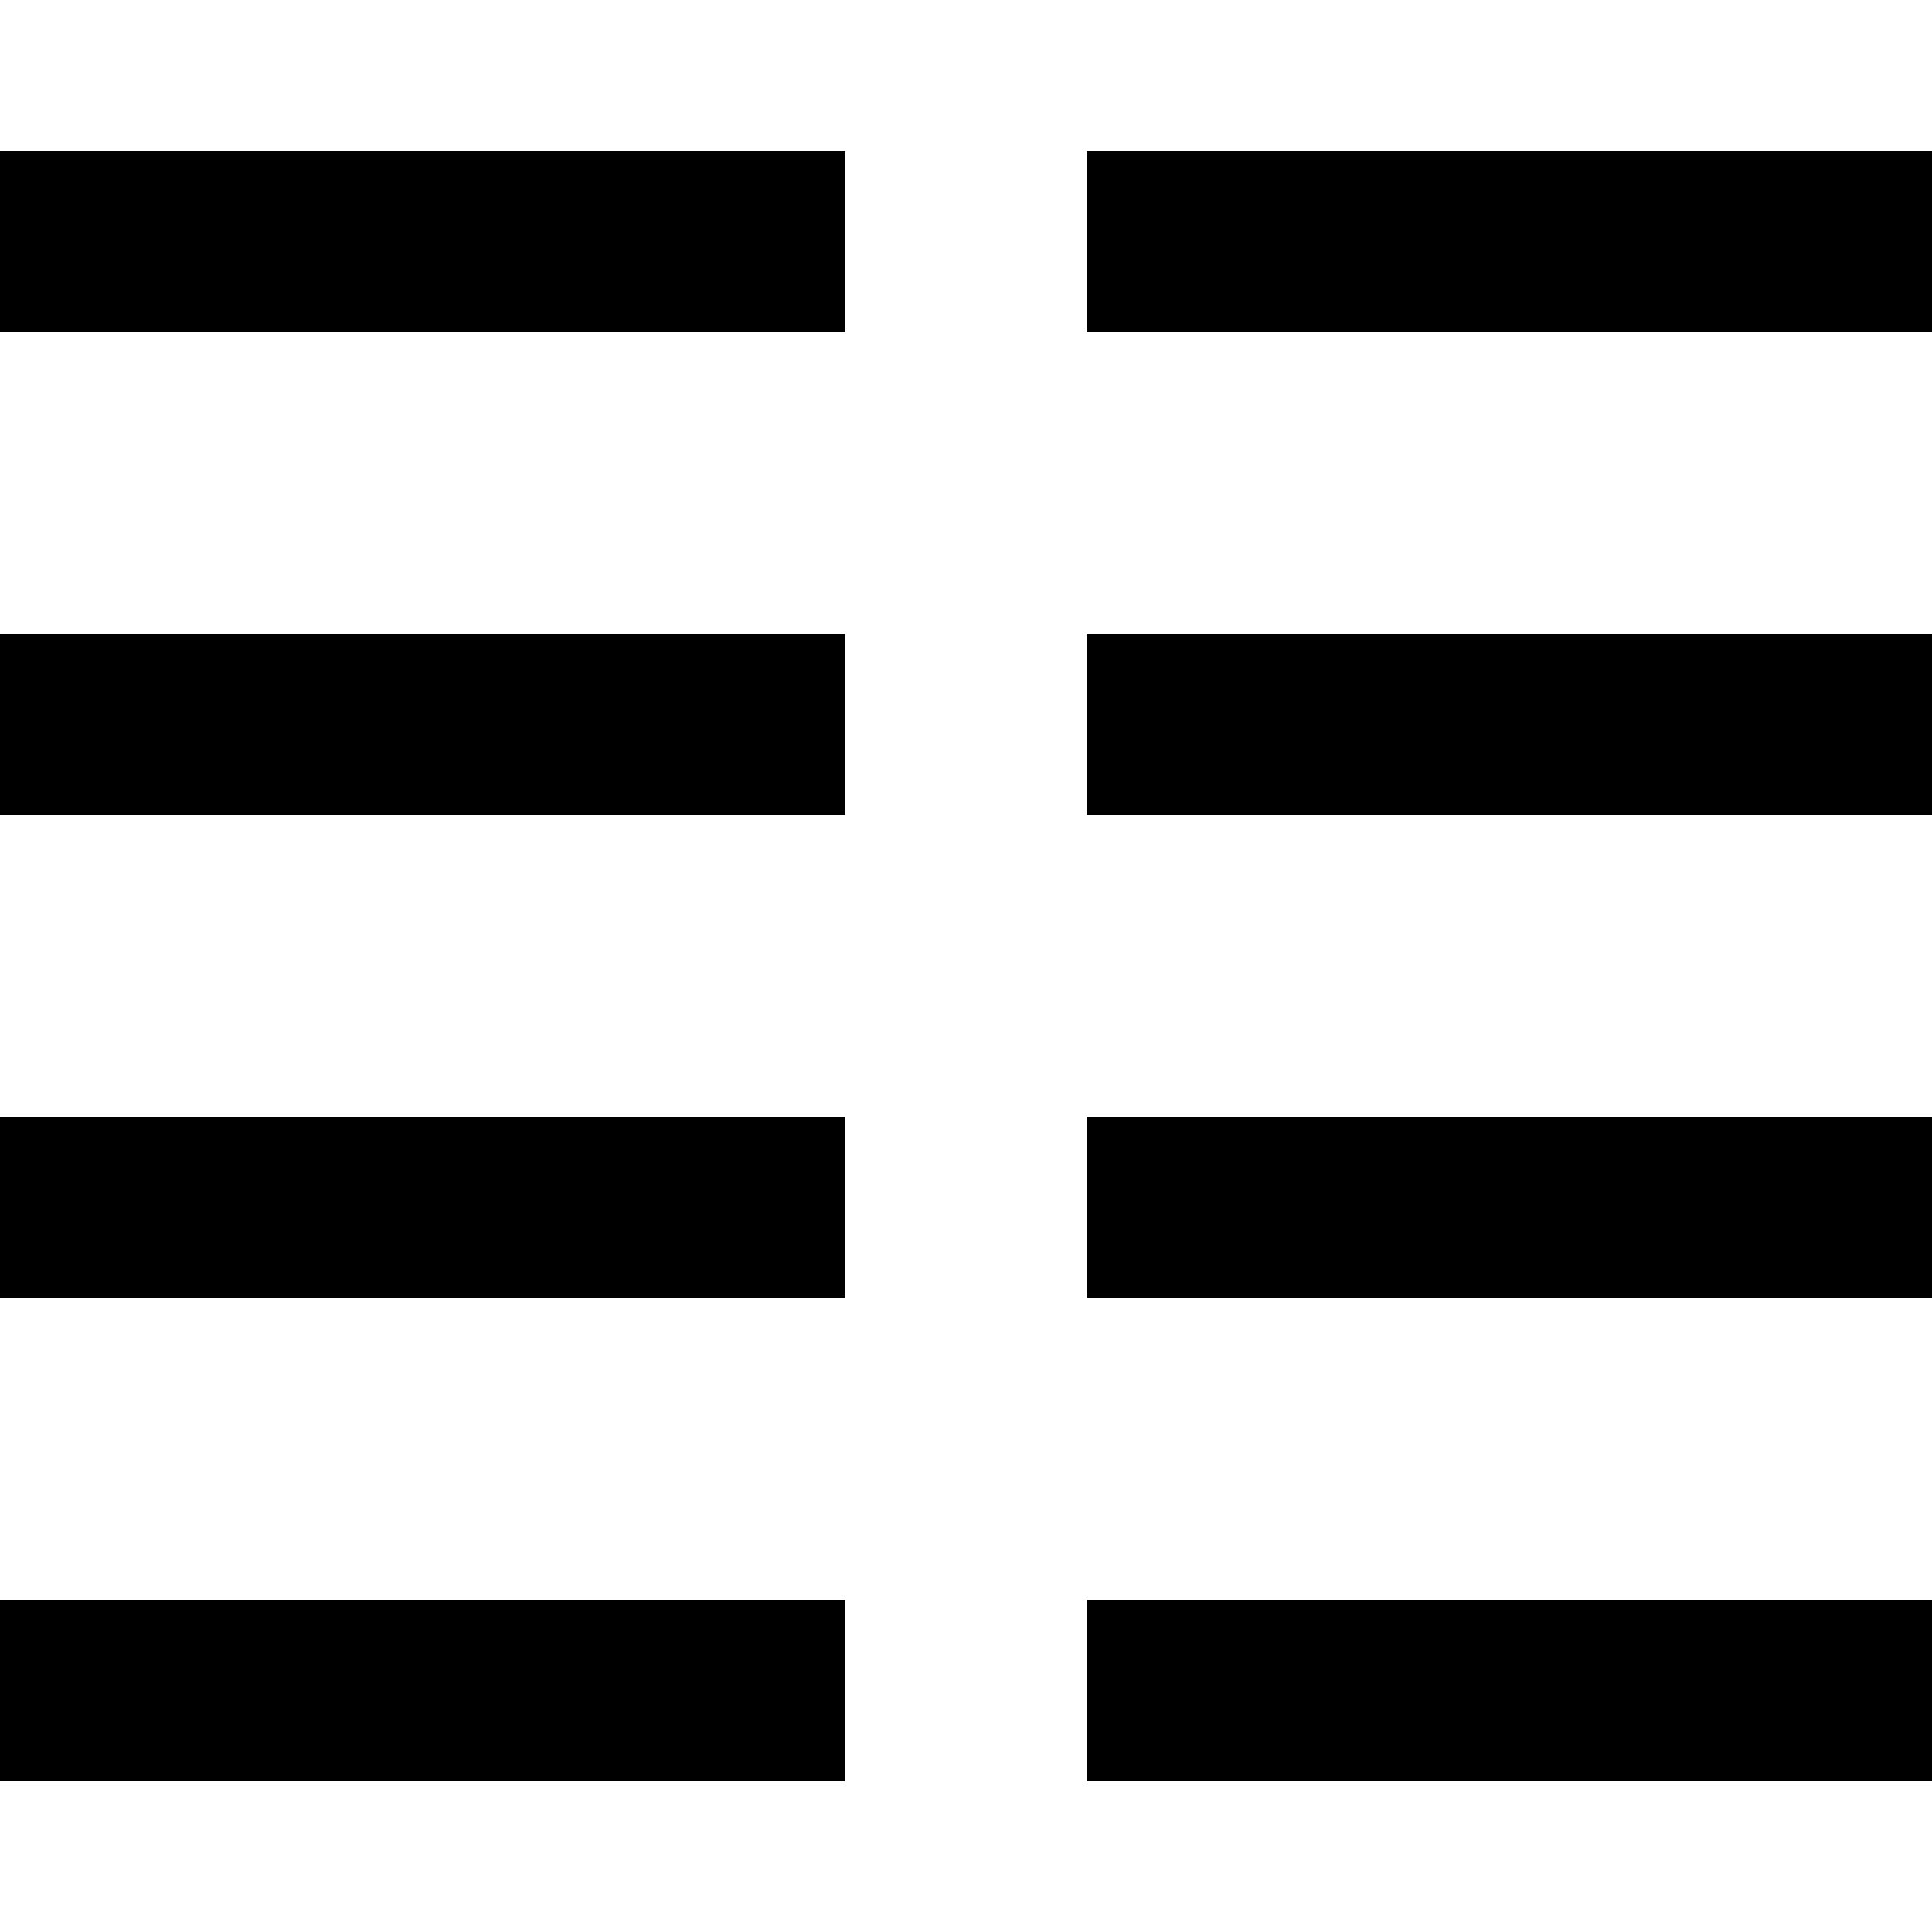
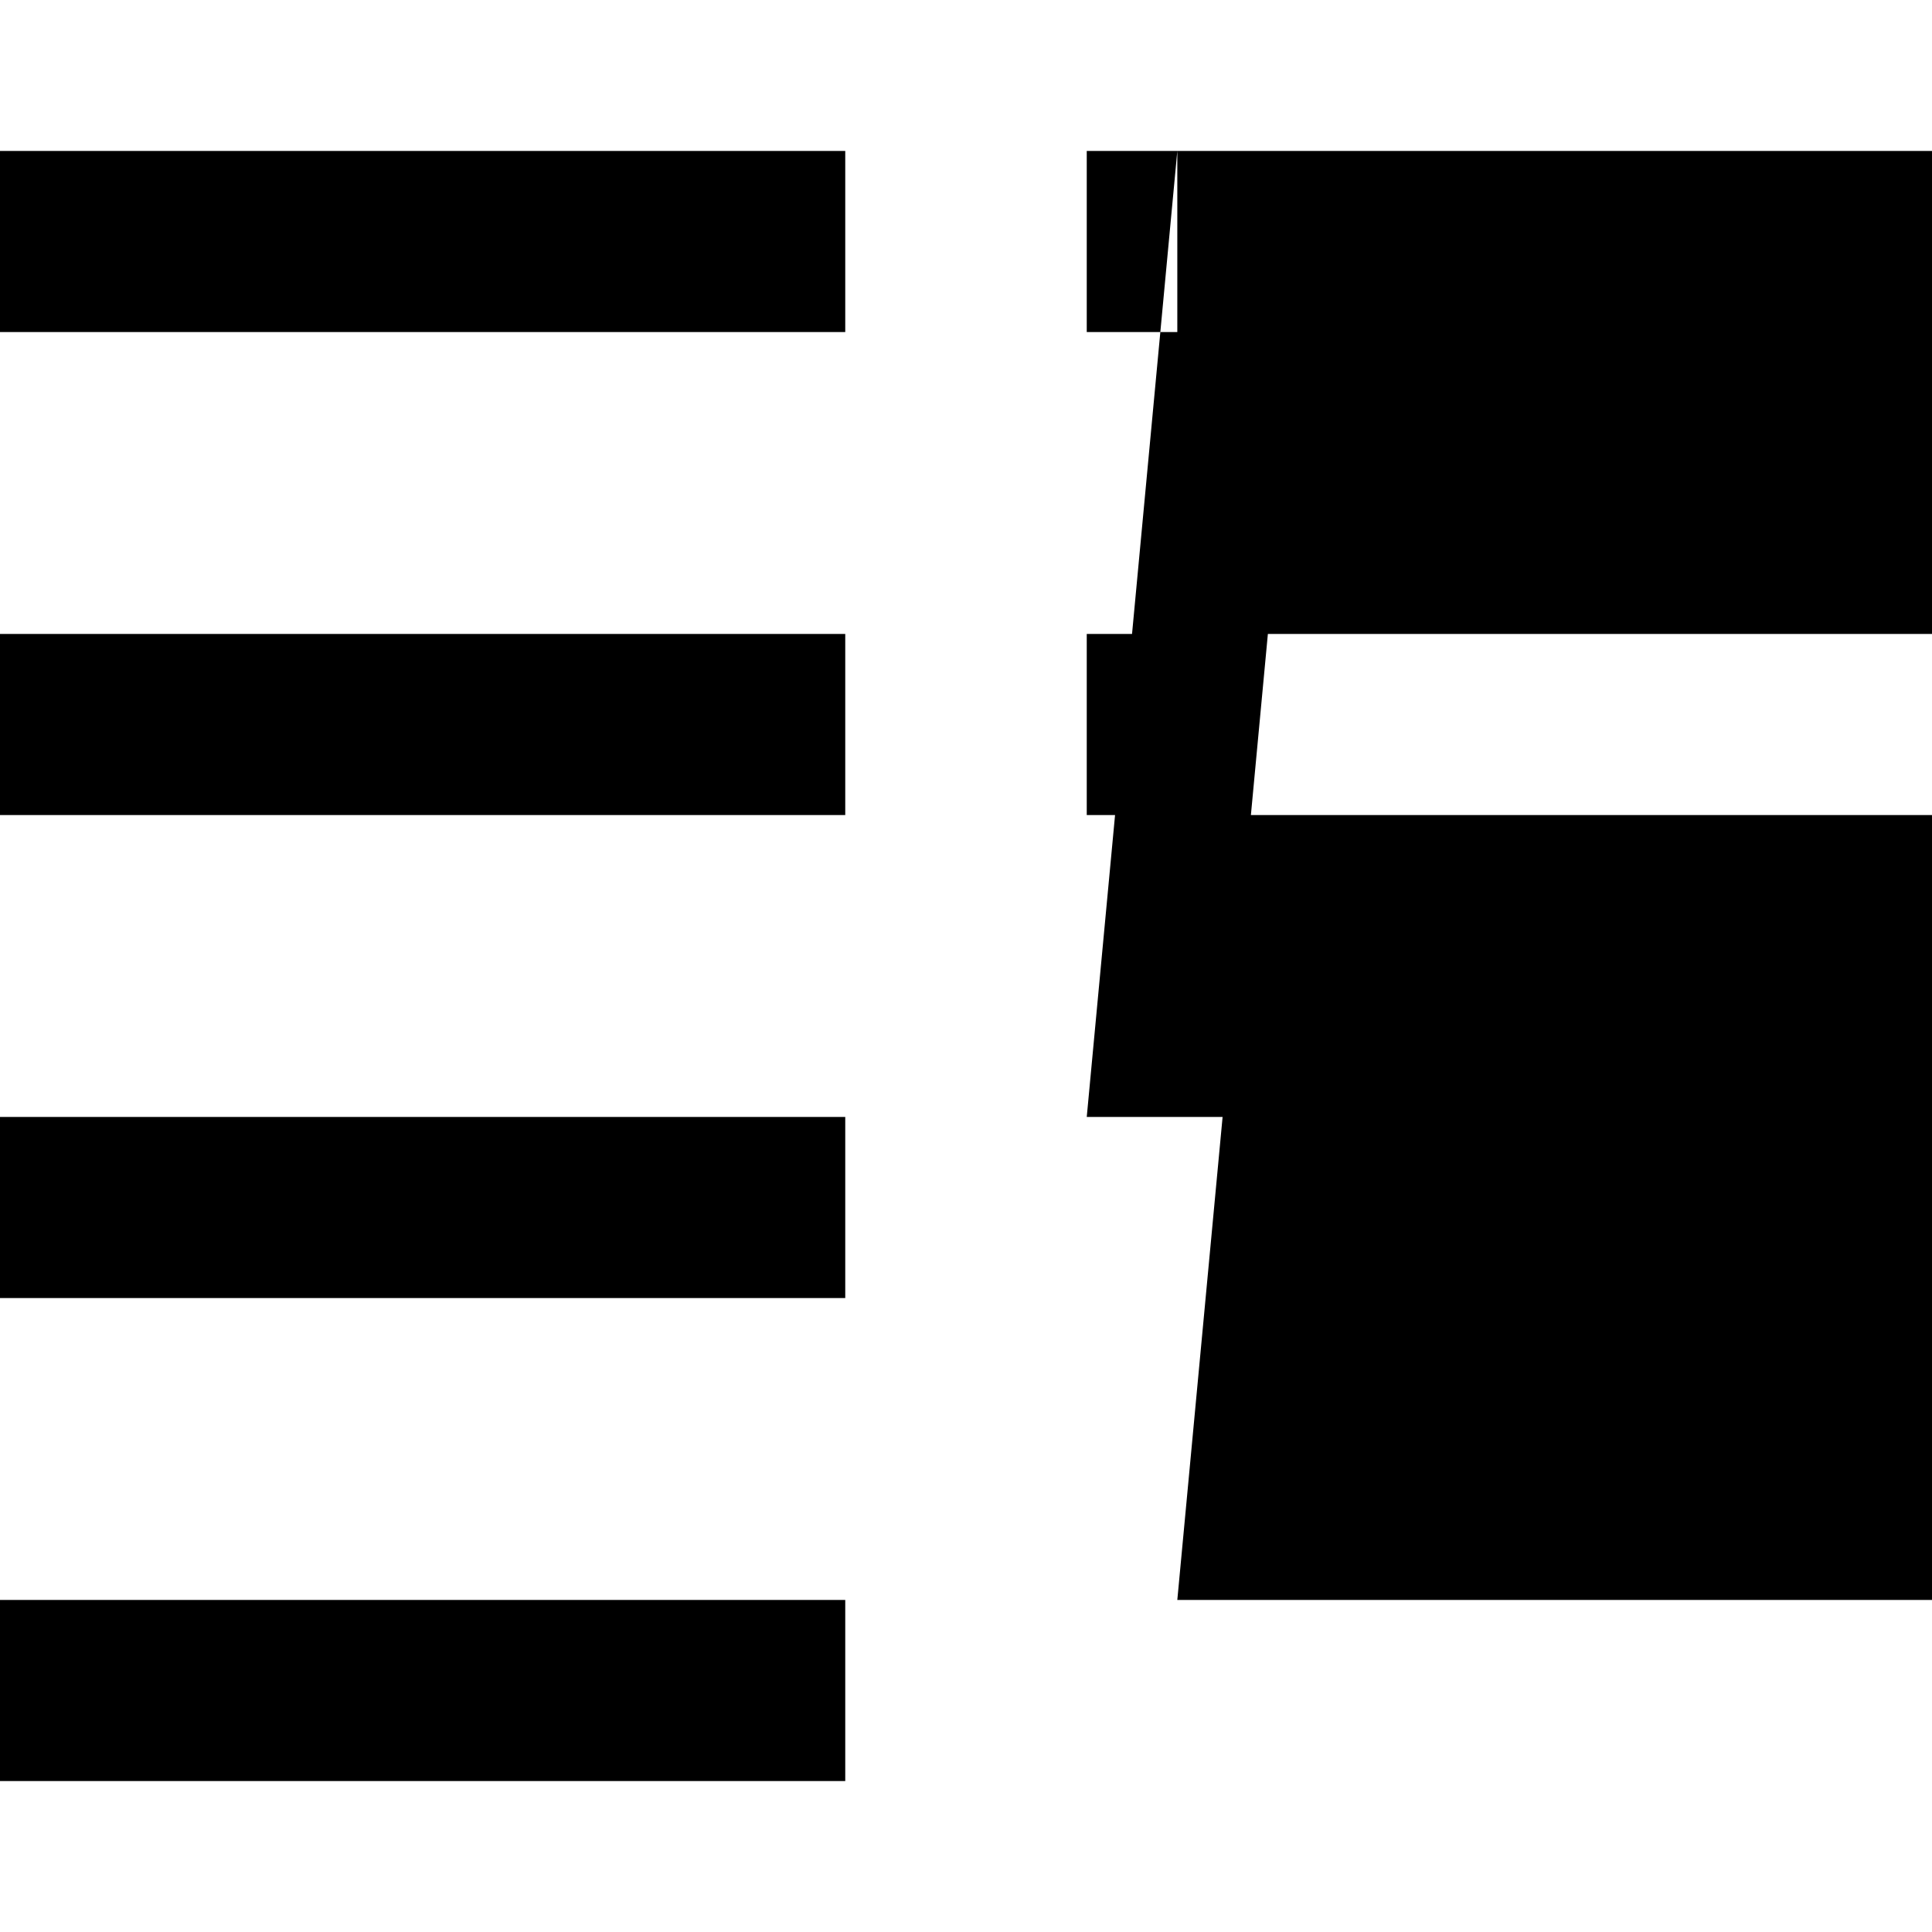
<svg xmlns="http://www.w3.org/2000/svg" viewBox="0 0 512 512">
-   <path d="M24 40H0V88H24 200h24V40H200 24zm0 128H0v48H24 200h24V168H200 24zM0 296v48H24 200h24V296H200 24 0zM24 424H0v48H24 200h24V424H200 24zM288 168v48h24H488h24V168H488 312 288zM312 40H288V88h24H488h24V40H488 312zM288 296v48h24H488h24V296H488 312 288zm24 128H288v48h24H488h24V424H488 312z" />
+   <path d="M24 40H0V88H24 200h24V40H200 24zm0 128H0v48H24 200h24V168H200 24zM0 296v48H24 200h24V296H200 24 0zM24 424H0v48H24 200h24V424H200 24zM288 168v48h24H488h24V168H488 312 288zM312 40H288V88h24H488h24V40H488 312zv48h24H488h24V296H488 312 288zm24 128H288v48h24H488h24V424H488 312z" />
</svg>